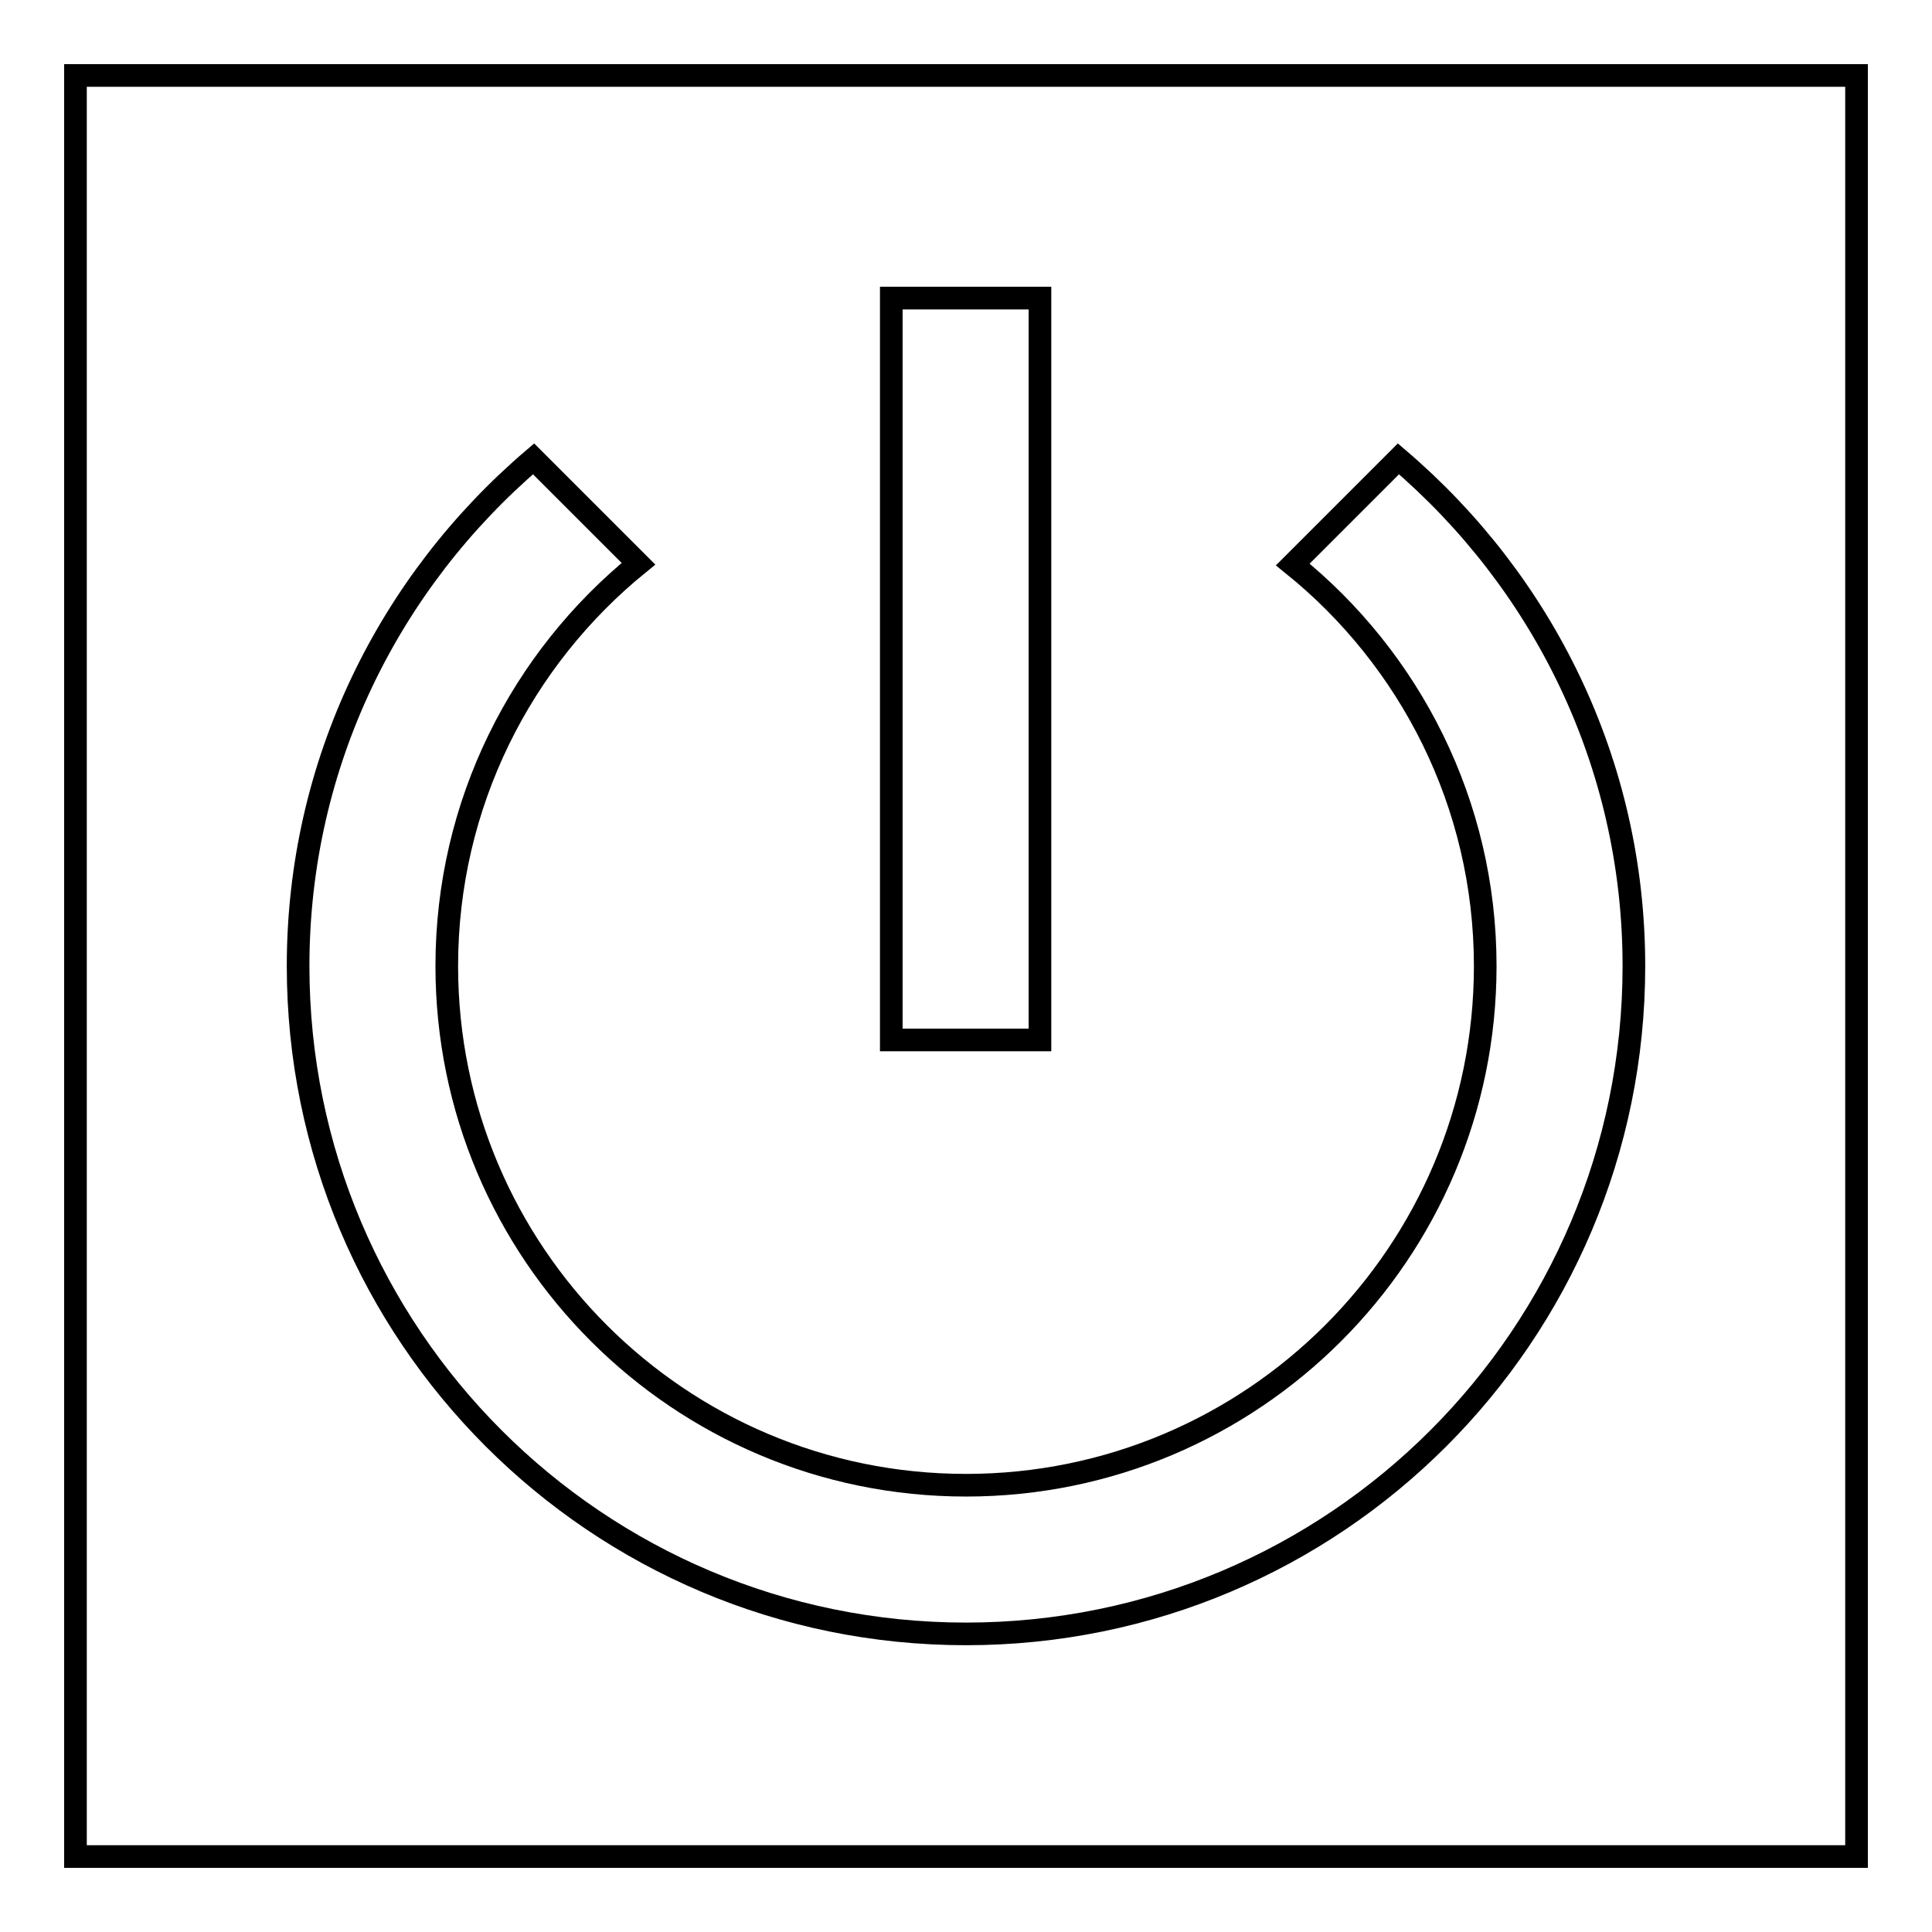
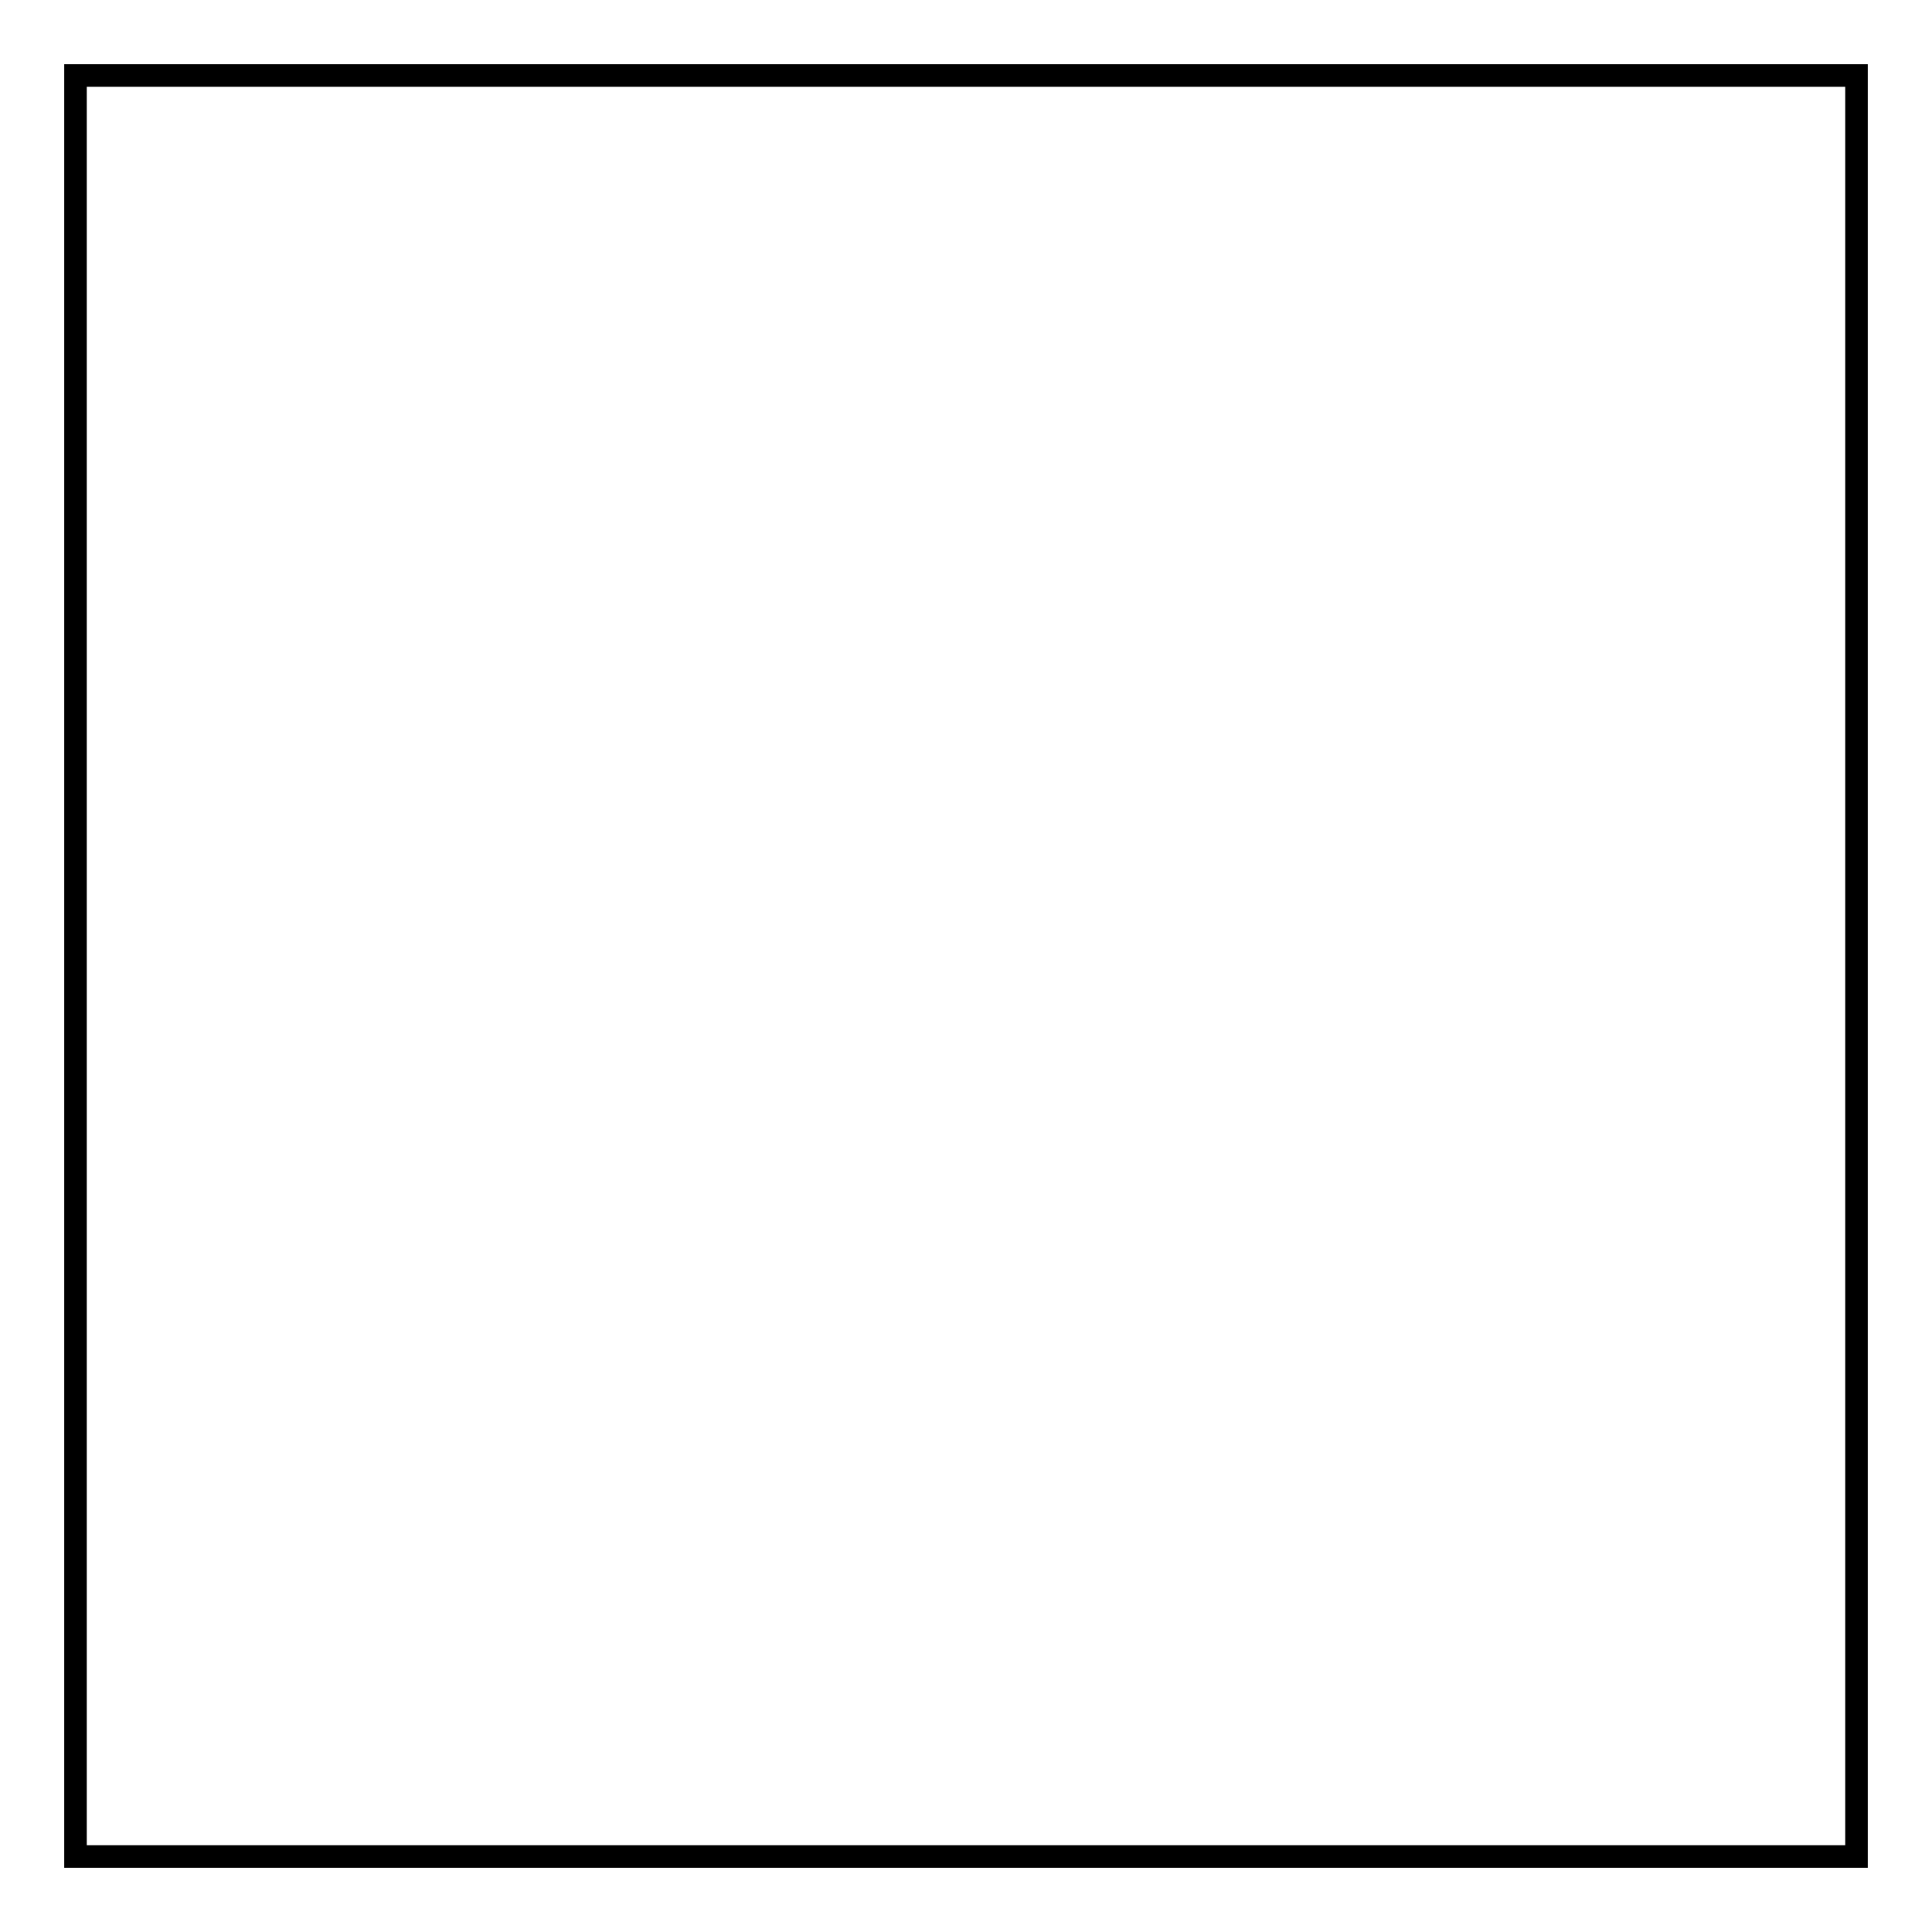
<svg xmlns="http://www.w3.org/2000/svg" version="1.1" x="0px" y="0px" viewBox="0 0 256 256" enable-background="new 0 0 256 256" xml:space="preserve">
  <g>
    <g>
      <path stroke-width="3" fill-opacity="0" stroke="#000000" d="M10,10h236v236H10V10z" />
-       <path stroke-width="3" fill-opacity="0" stroke="#000000" d="M137.8,39.5h-19.7v98.3h19.7V39.5z M185.3,60.8l-14,14c15.5,12.5,25.5,31.7,25.5,53.2c0,38-30.8,68.8-68.8,68.8C90,196.8,59.2,166,59.2,128c0-21.5,9.9-40.7,25.4-53.3L70.7,60.8C51.6,77.1,39.5,101.1,39.5,128c0,48.9,39.6,88.5,88.5,88.5c48.9,0,88.5-39.6,88.5-88.5C216.5,101.1,204.4,77.1,185.3,60.8z" />
    </g>
  </g>
</svg>